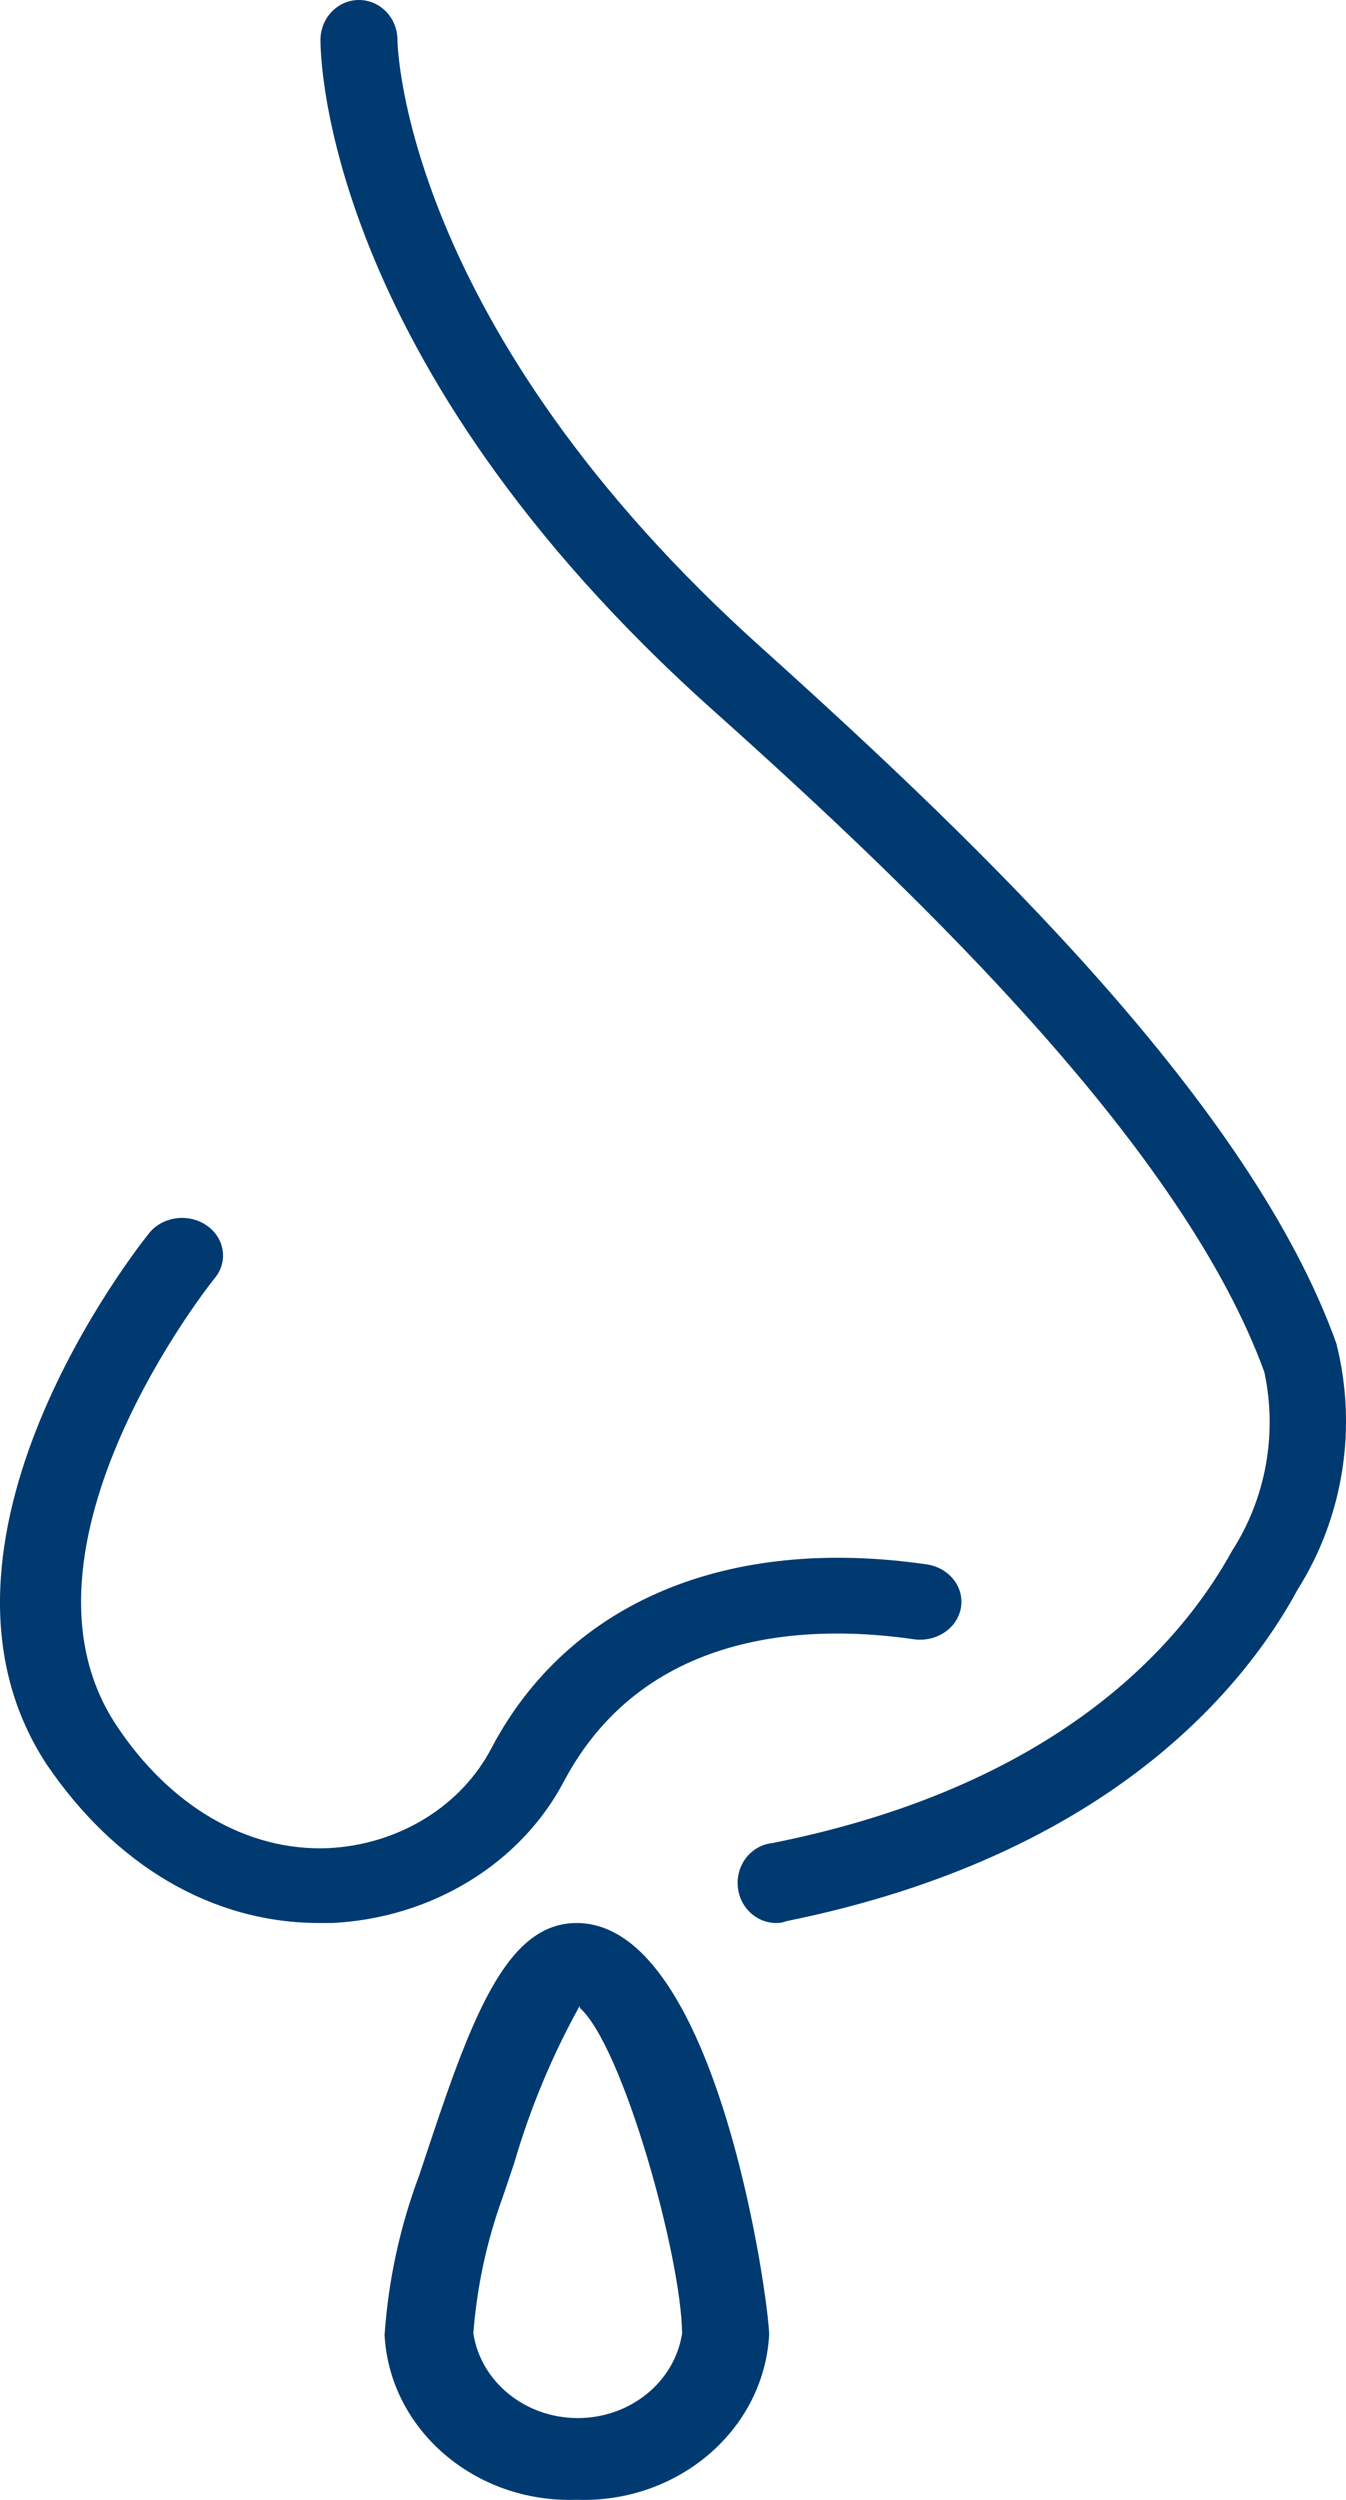
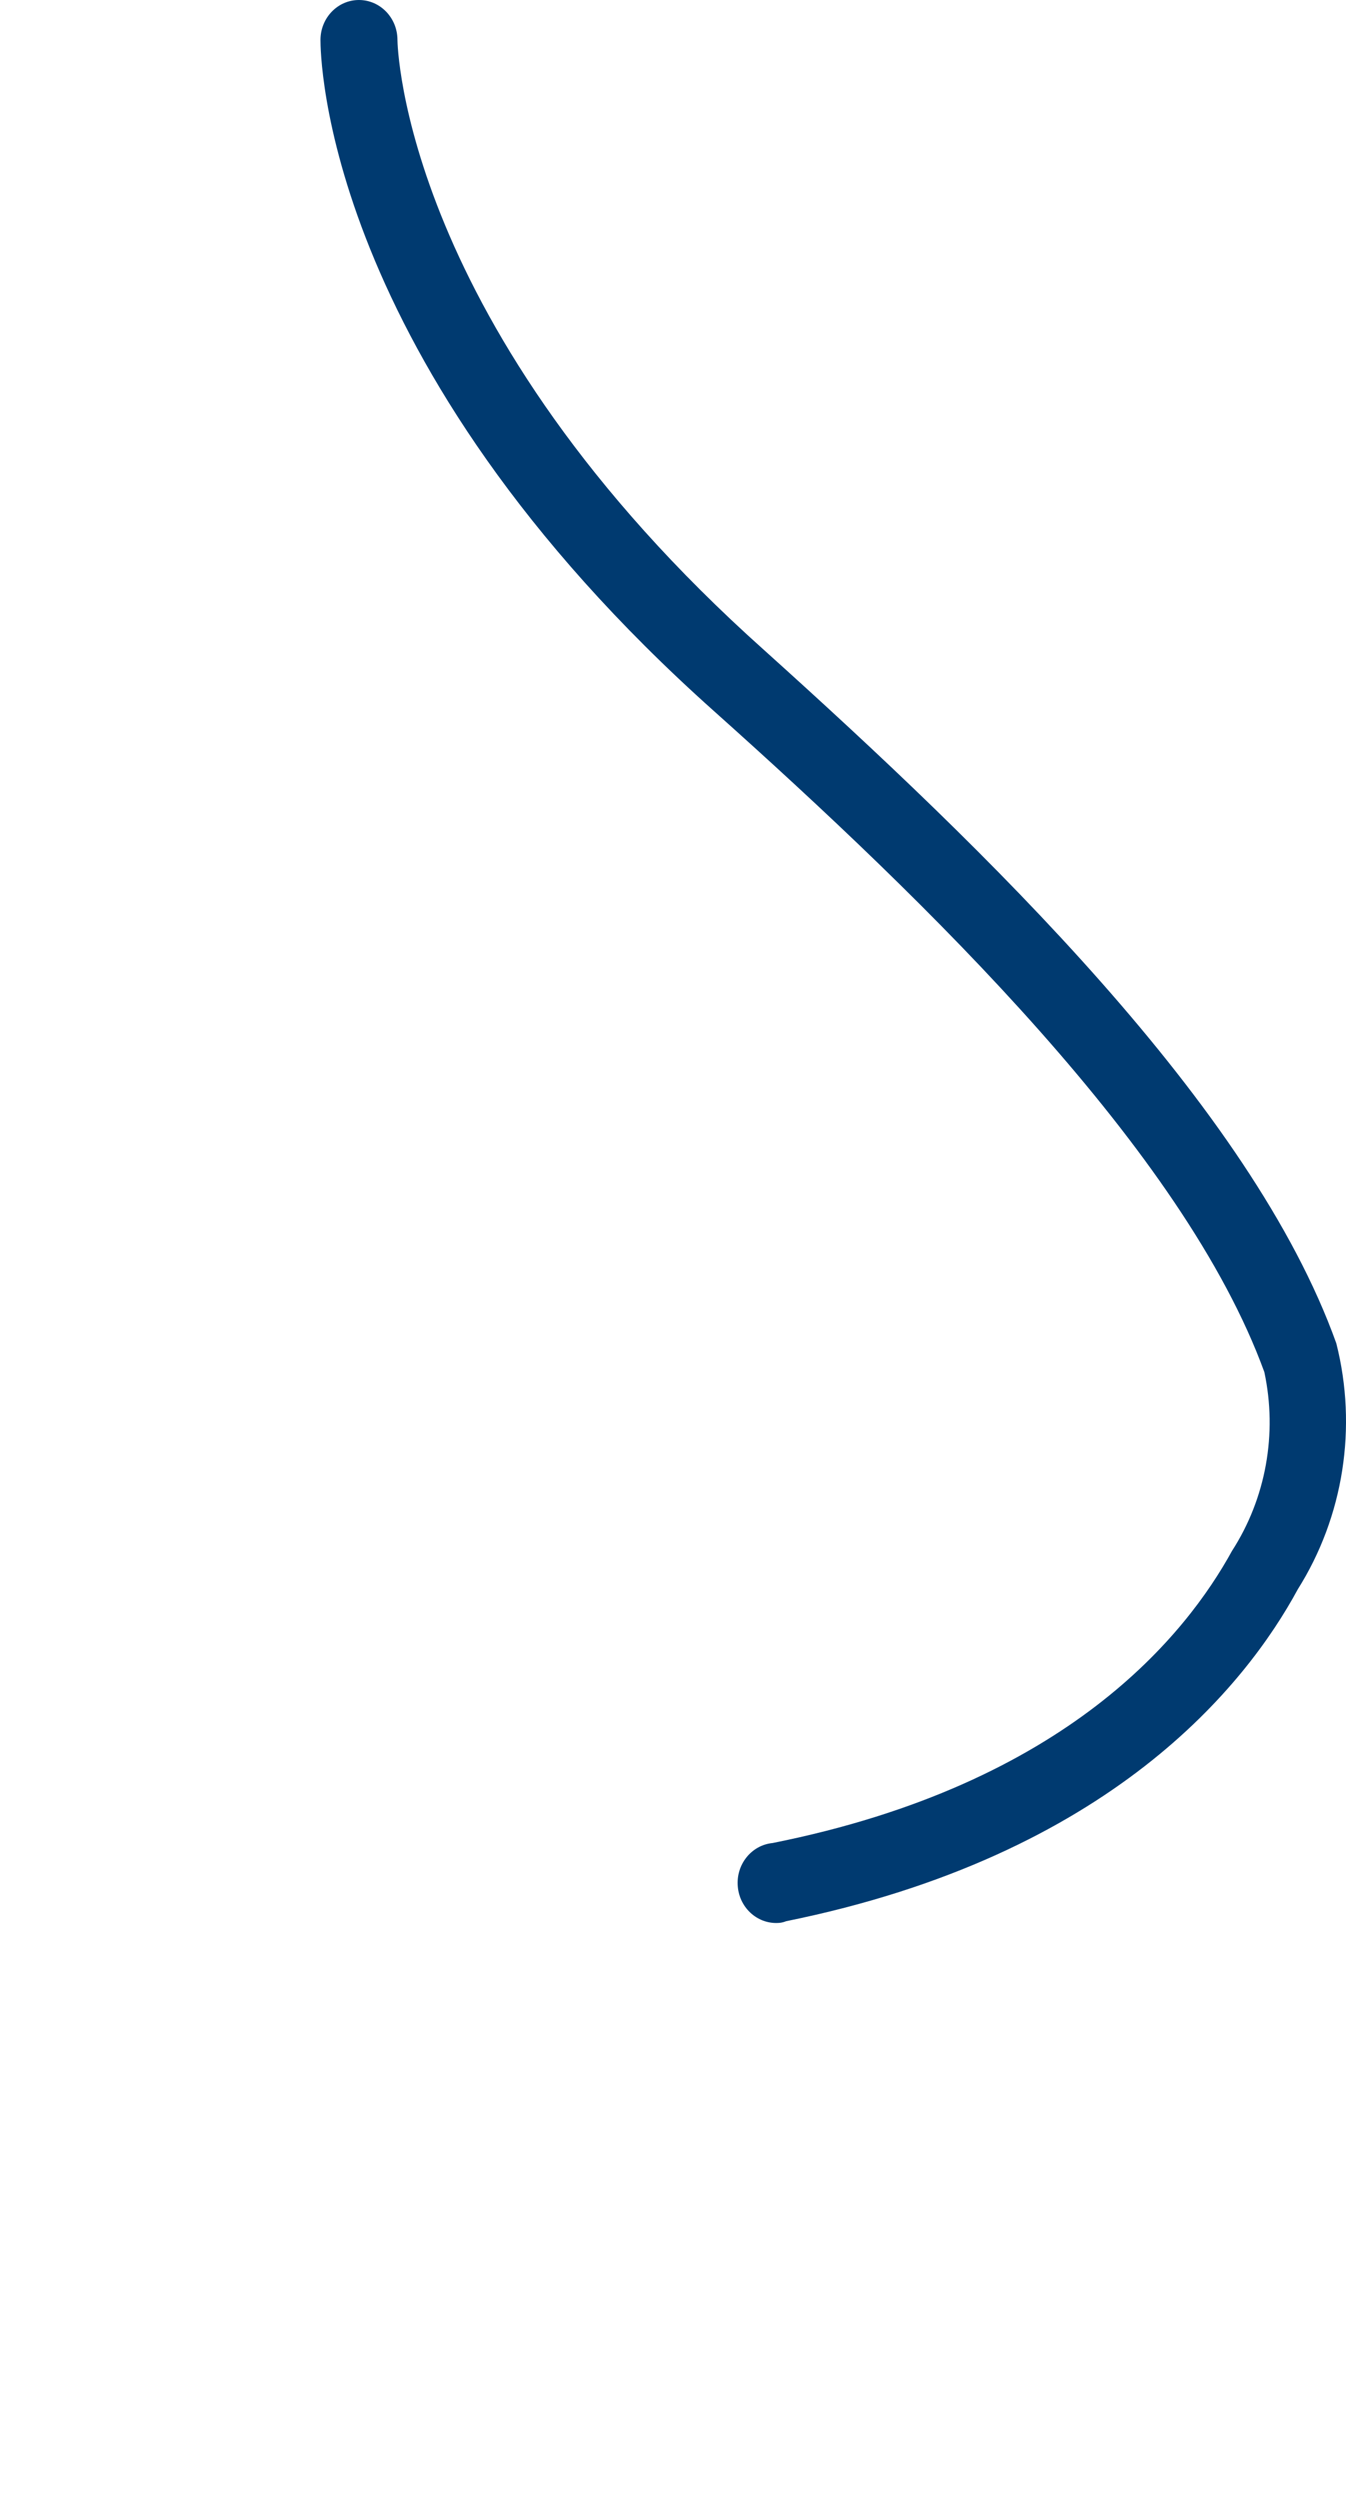
<svg xmlns="http://www.w3.org/2000/svg" width="21px" height="39px" viewBox="0 0 21 39" version="1.1">
  <title>Group 39</title>
  <g id="Services-&amp;-Services-Details-(B3)" stroke="none" stroke-width="1" fill="none" fill-rule="evenodd">
    <g id="YNHH_P1_SL_VD_Expanded" transform="translate(-964, -1268)" fill="#003A70" fill-rule="nonzero">
      <g id="Group-8-Copy-3" transform="translate(0, 640)">
        <g id="Group-8-Copy-4" transform="translate(195, 607)">
          <g id="Group-20-Copy-9" transform="translate(740, 0)">
            <g id="Group-39" transform="translate(29, 21)">
              <path d="M12.168,29.997 C11.837,30.03 11.542,29.778 11.511,29.434 C11.479,29.09 11.722,28.785 12.054,28.752 C16.671,27.83 18.514,25.483 19.222,24.194 C19.75,23.375 19.932,22.367 19.726,21.405 C18.472,17.962 14.491,14.09 11.141,11.095 C5.018,5.628 5,0.822 5,0.623 C5,0.279 5.269,0 5.6,0 C5.932,0 6.201,0.279 6.201,0.623 C6.201,0.679 6.273,5.093 11.922,10.142 C15.38,13.255 19.522,17.252 20.849,20.957 C21.18,22.266 20.962,23.659 20.249,24.792 C19.444,26.28 17.337,28.945 12.264,29.972 C12.233,29.985 12.201,29.993 12.168,29.997 L12.168,29.997 Z" id="Path" />
-               <path d="M4.983,30 C3.315,30 1.799,29.106 0.723,27.518 C-1.524,24.078 2.169,19.435 2.328,19.236 C2.539,18.976 2.939,18.923 3.222,19.116 C3.506,19.31 3.564,19.677 3.353,19.937 C3.315,19.978 -0.015,24.148 1.812,26.91 C2.653,28.184 3.862,28.884 5.123,28.832 C6.22,28.778 7.198,28.177 7.67,27.267 C8.873,24.989 11.35,23.955 14.457,24.405 C14.685,24.438 14.875,24.58 14.958,24.778 C15.04,24.975 15.001,25.198 14.856,25.362 C14.71,25.526 14.481,25.606 14.253,25.573 C12.776,25.357 10.102,25.345 8.803,27.781 C8.128,29.072 6.739,29.923 5.18,30 L4.983,30 Z" id="Path" />
-               <path d="M8.997,38.998 C7.416,39.053 6.081,37.909 6,36.429 C6.058,35.577 6.24,34.736 6.542,33.931 L6.713,33.417 C7.399,31.355 7.941,30 8.997,30 C11.198,30 12,35.935 12,36.423 C11.919,37.906 10.581,39.053 8.997,38.998 Z M9.045,31.291 C8.612,32.073 8.27,32.895 8.023,33.744 L7.845,34.271 C7.594,34.96 7.44,35.677 7.385,36.403 C7.503,37.161 8.196,37.723 9.014,37.723 C9.831,37.723 10.525,37.161 10.642,36.403 C10.629,35.196 9.717,31.92 9.045,31.323 L9.045,31.291 Z" id="Shape" />
            </g>
          </g>
        </g>
      </g>
    </g>
  </g>
</svg>